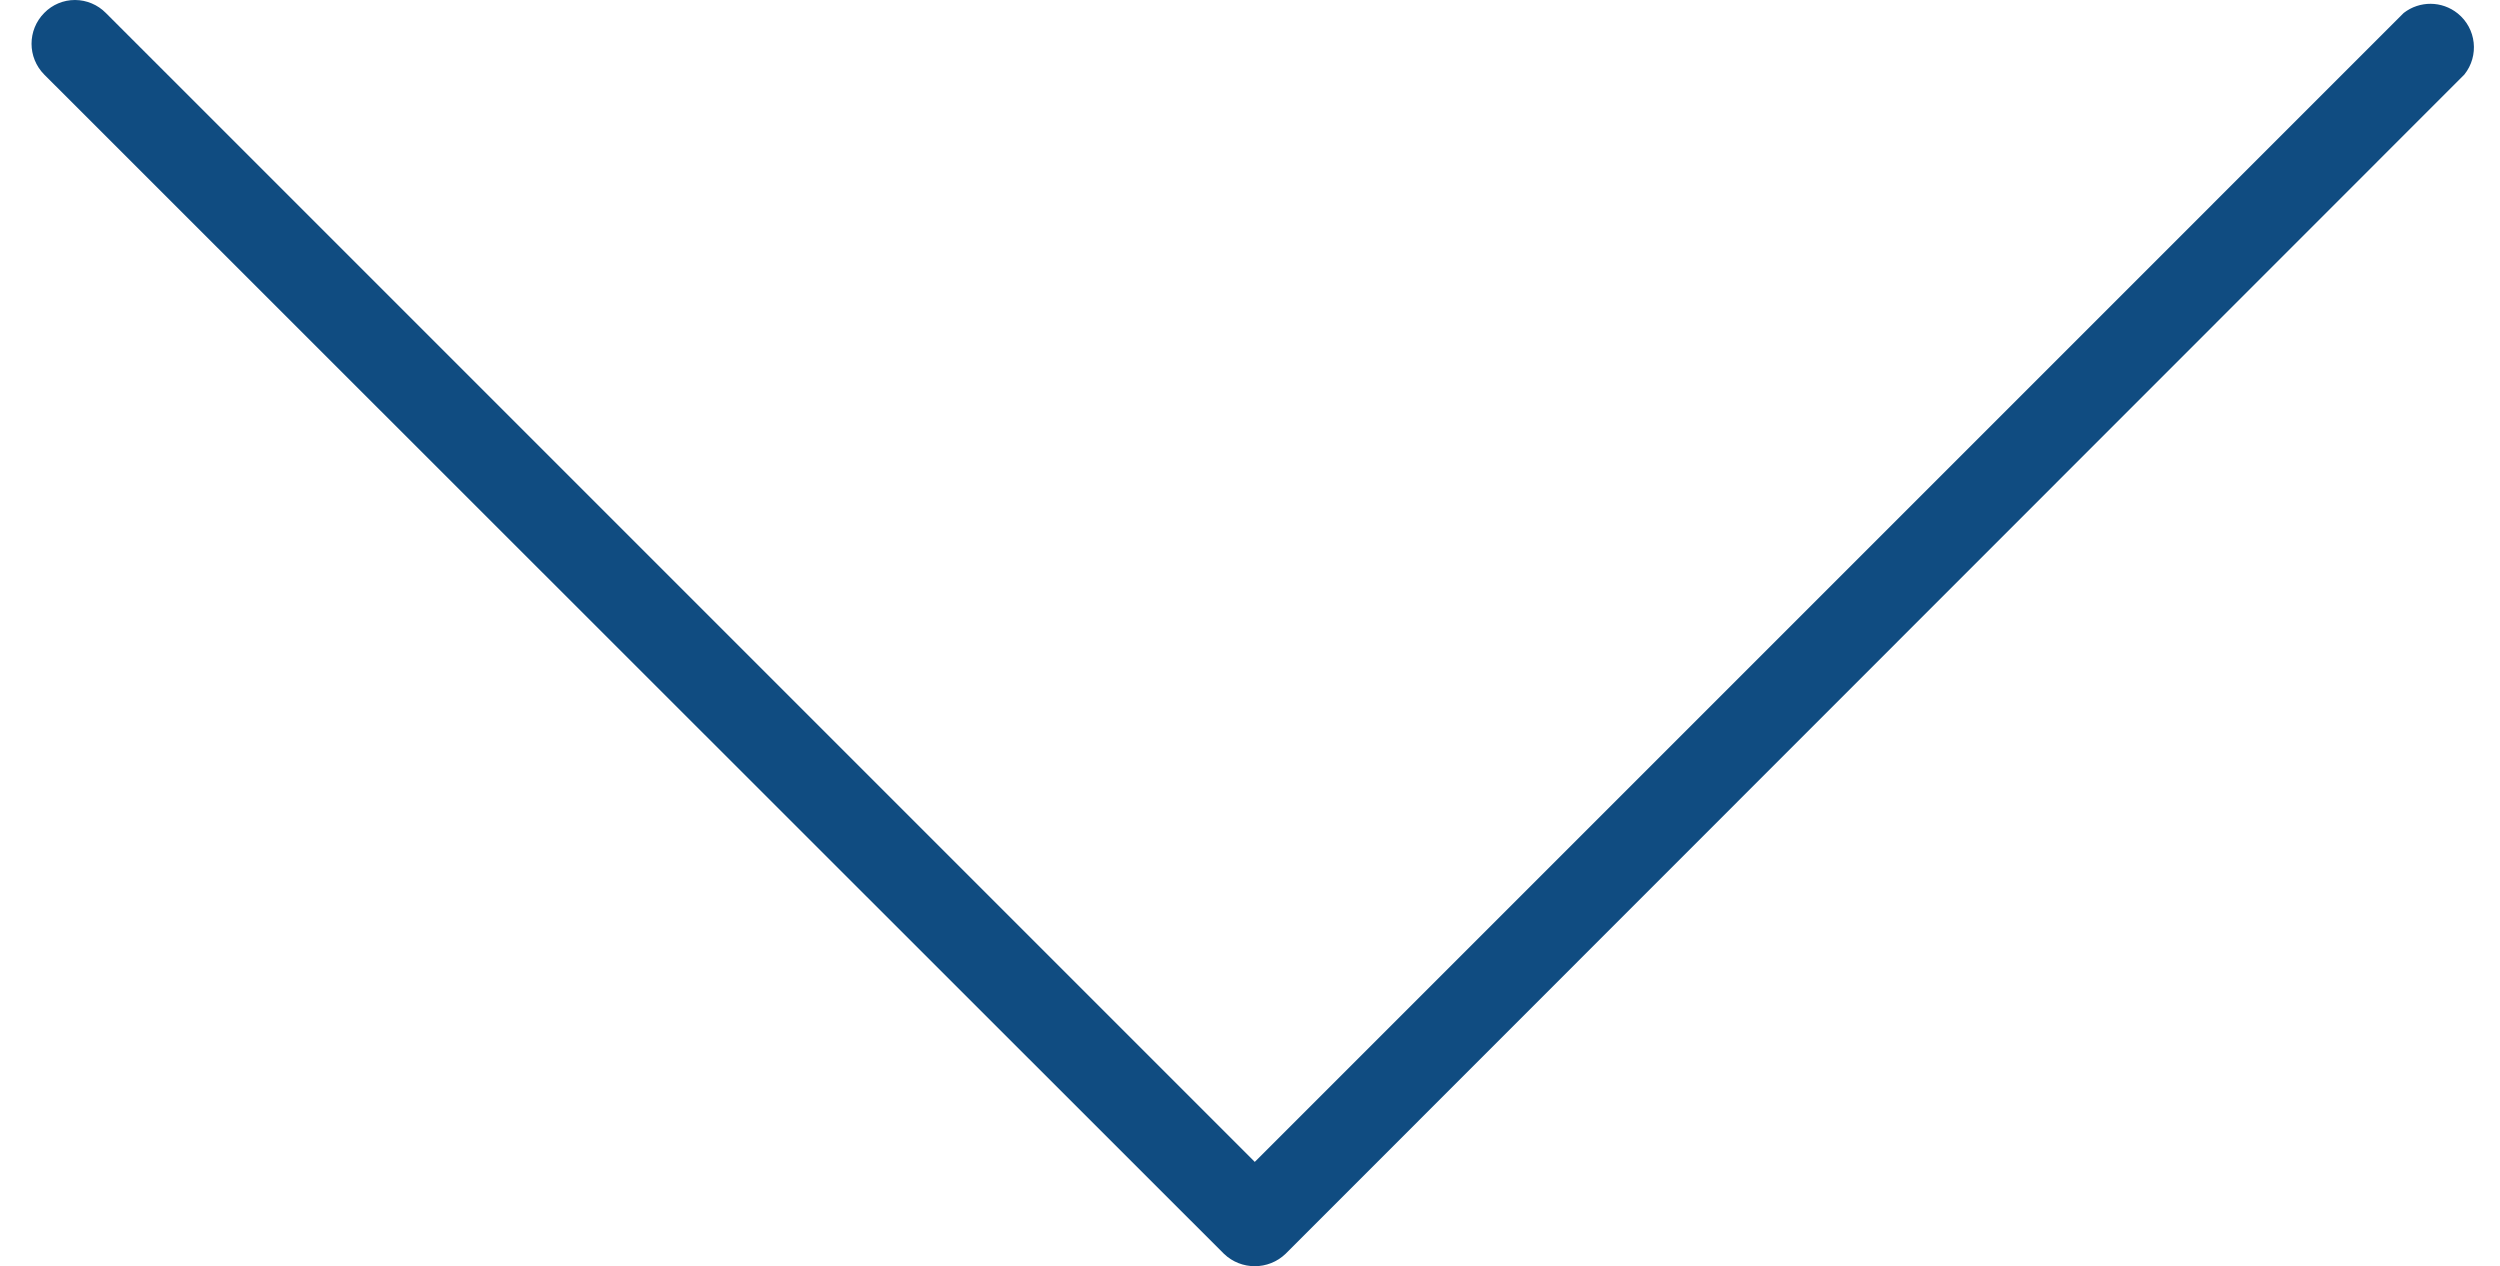
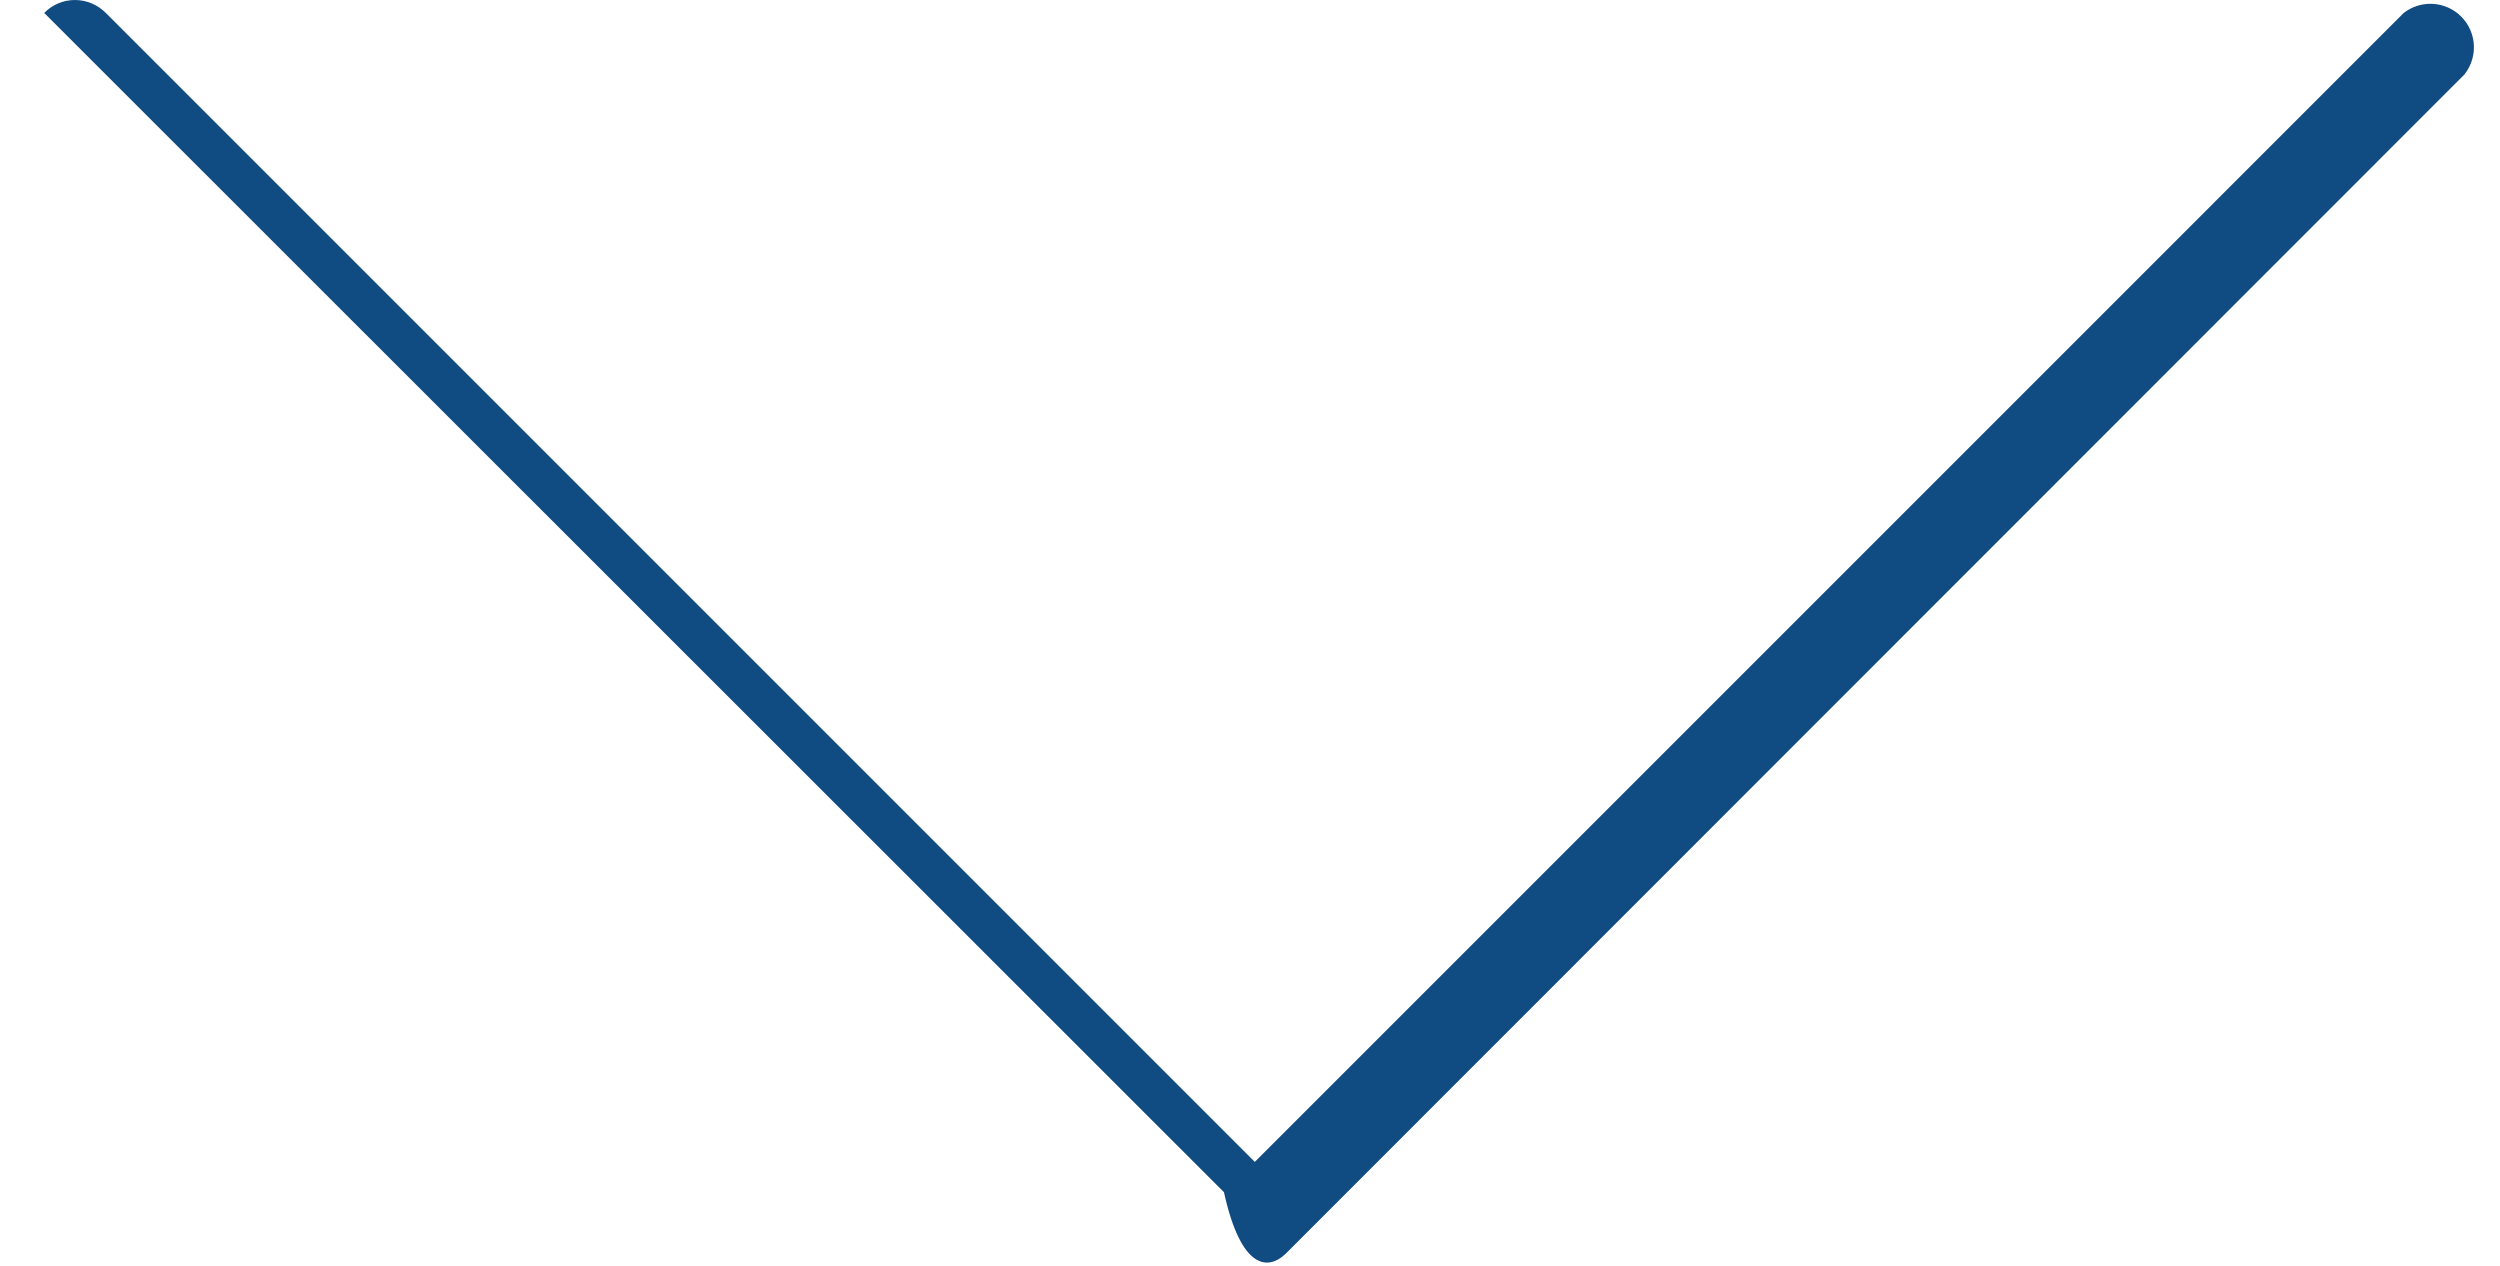
<svg xmlns="http://www.w3.org/2000/svg" version="1.1" id="Livello_1" x="0px" y="0px" width="607.47px" height="307.672px" viewBox="459.106 143.154 607.47 307.672" enable-background="new 459.106 143.154 607.47 307.672" xml:space="preserve">
  <title>icon-arrow-down</title>
-   <path fill="#104C81" d="M771.484,447.817l286.427-286.546c3.655-4.554,2.927-11.209-1.627-14.864  c-3.817-3.064-9.238-3.107-13.104-0.105L764,425.482l-279.18-279.18c-1.976-2.004-4.67-3.137-7.484-3.148  c-2.818-0.009-5.52,1.128-7.484,3.148c-4.107,4.144-4.107,10.824,0,14.969l286.664,286.546  C760.698,451.83,767.302,451.83,771.484,447.817z" />
+   <path fill="#104C81" d="M771.484,447.817l286.427-286.546c3.655-4.554,2.927-11.209-1.627-14.864  c-3.817-3.064-9.238-3.107-13.104-0.105L764,425.482l-279.18-279.18c-1.976-2.004-4.67-3.137-7.484-3.148  c-2.818-0.009-5.52,1.128-7.484,3.148l286.664,286.546  C760.698,451.83,767.302,451.83,771.484,447.817z" />
</svg>